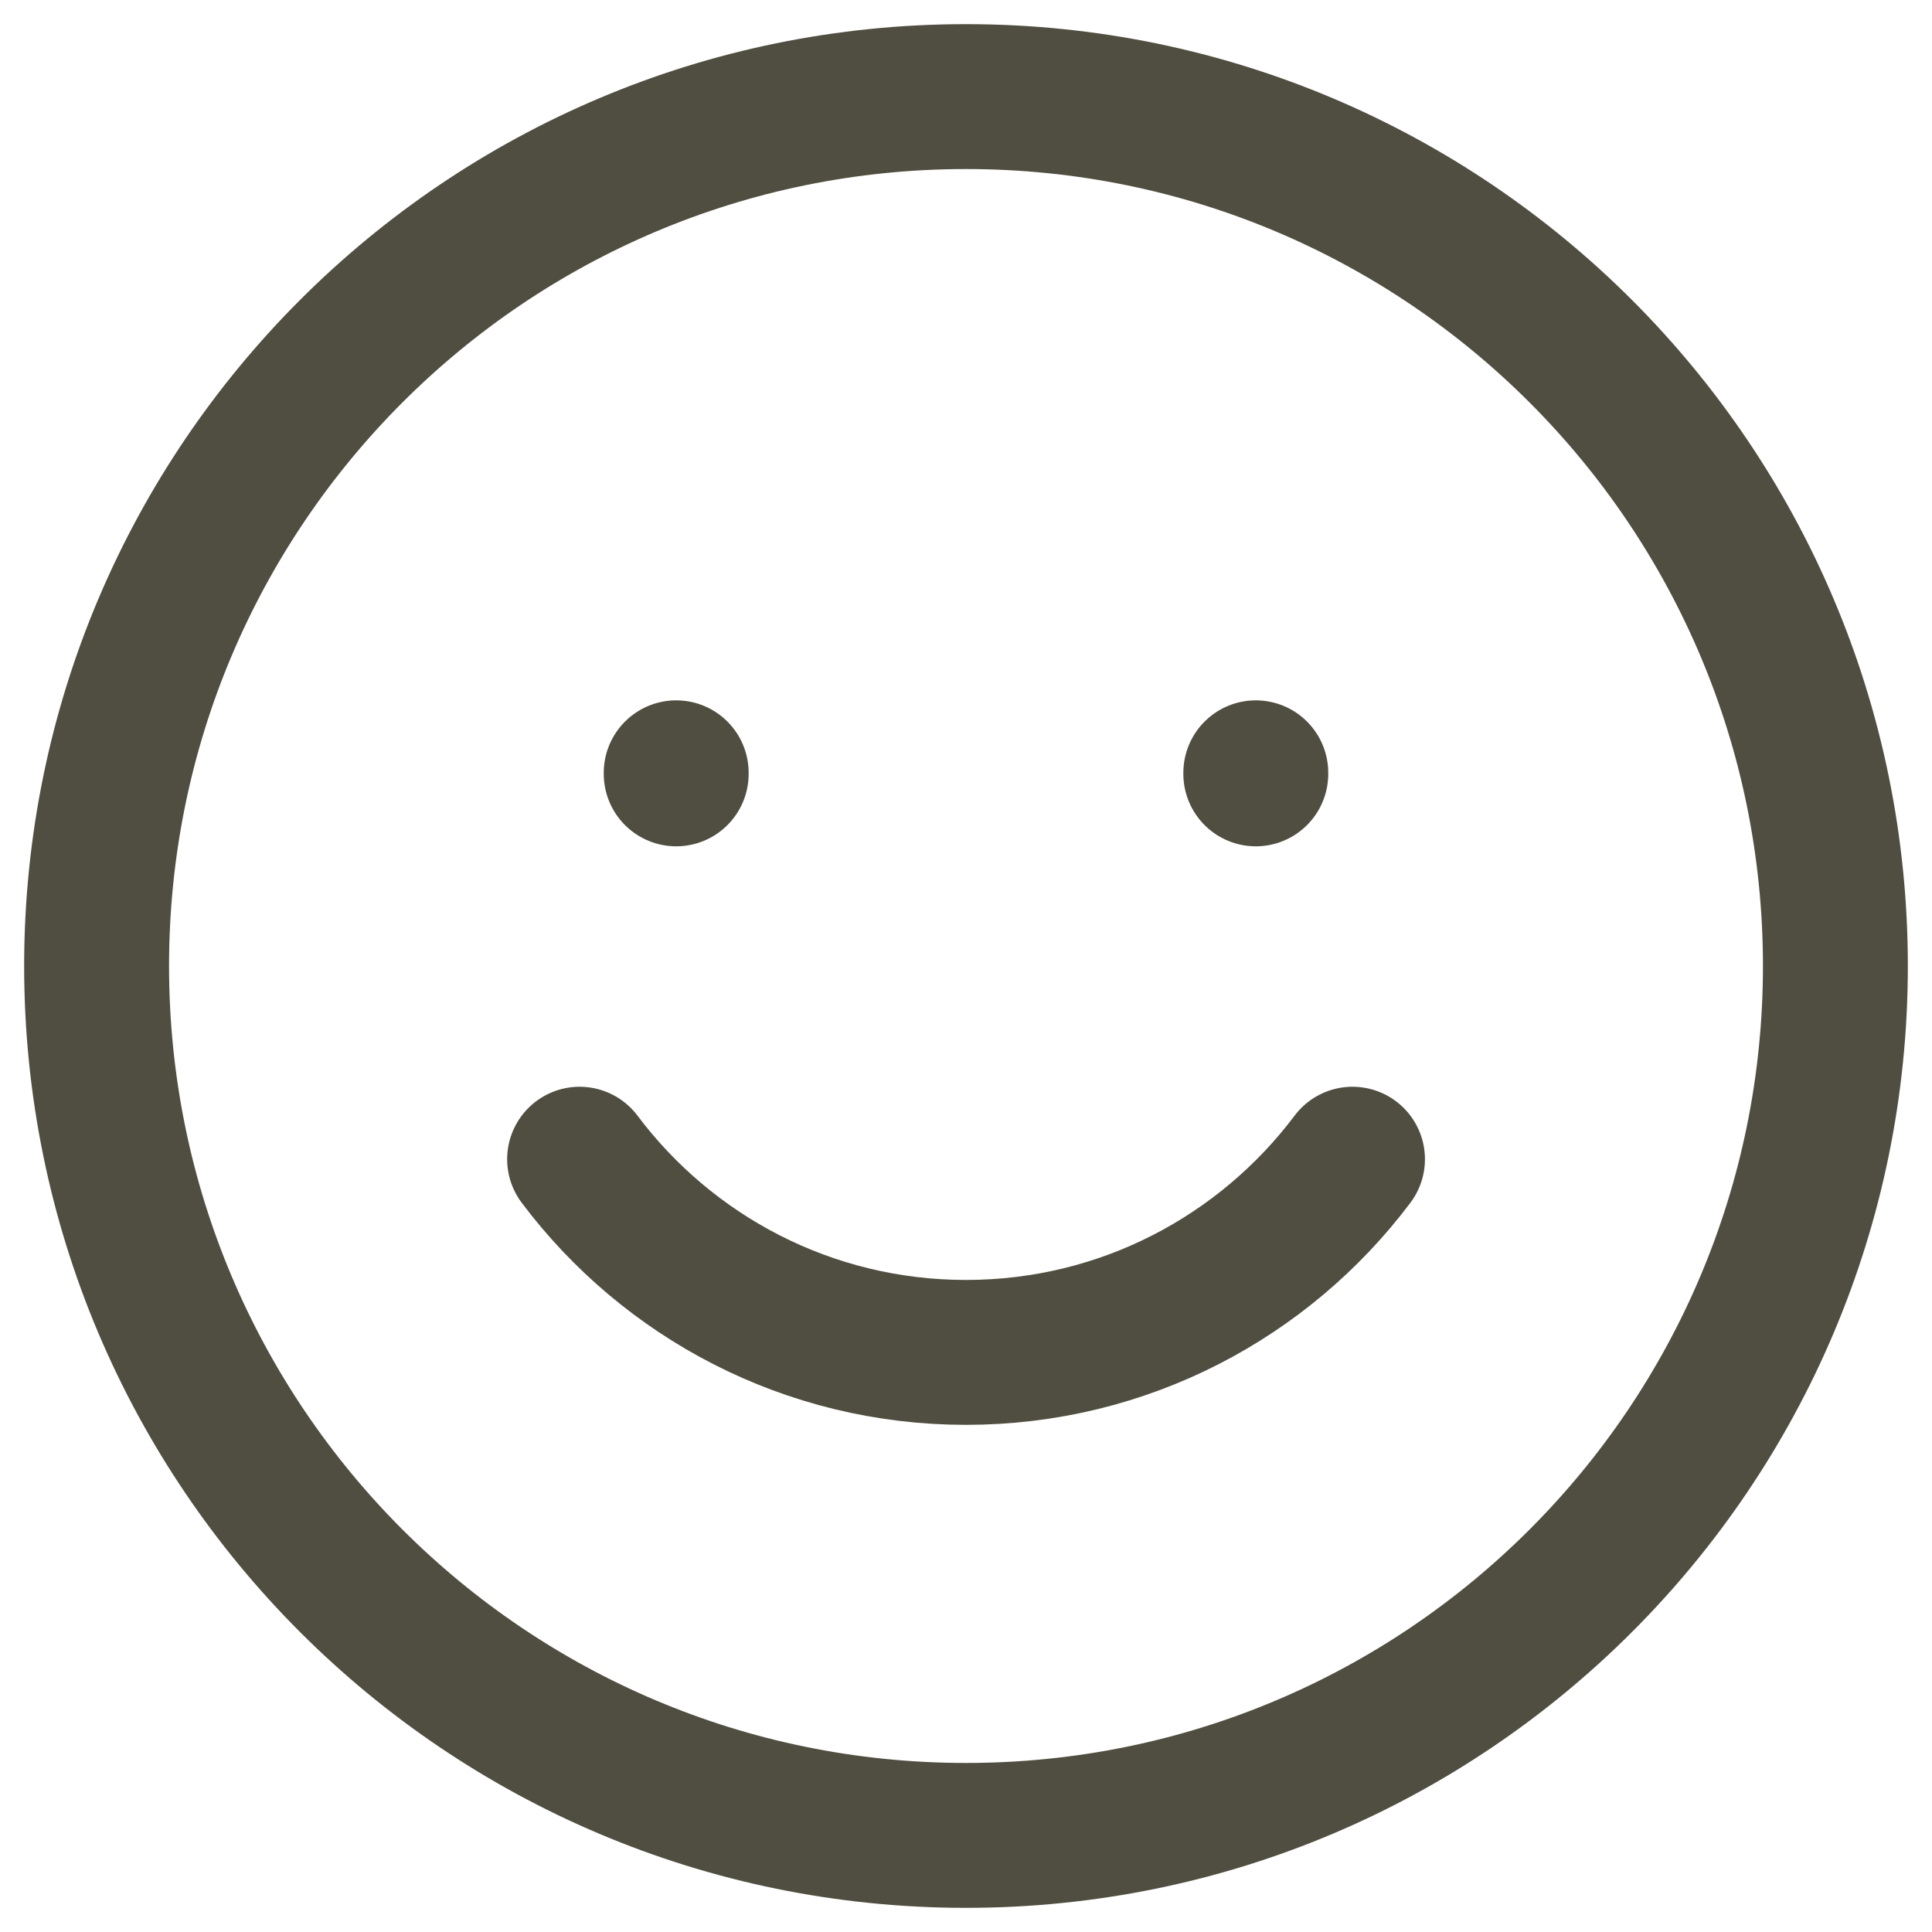
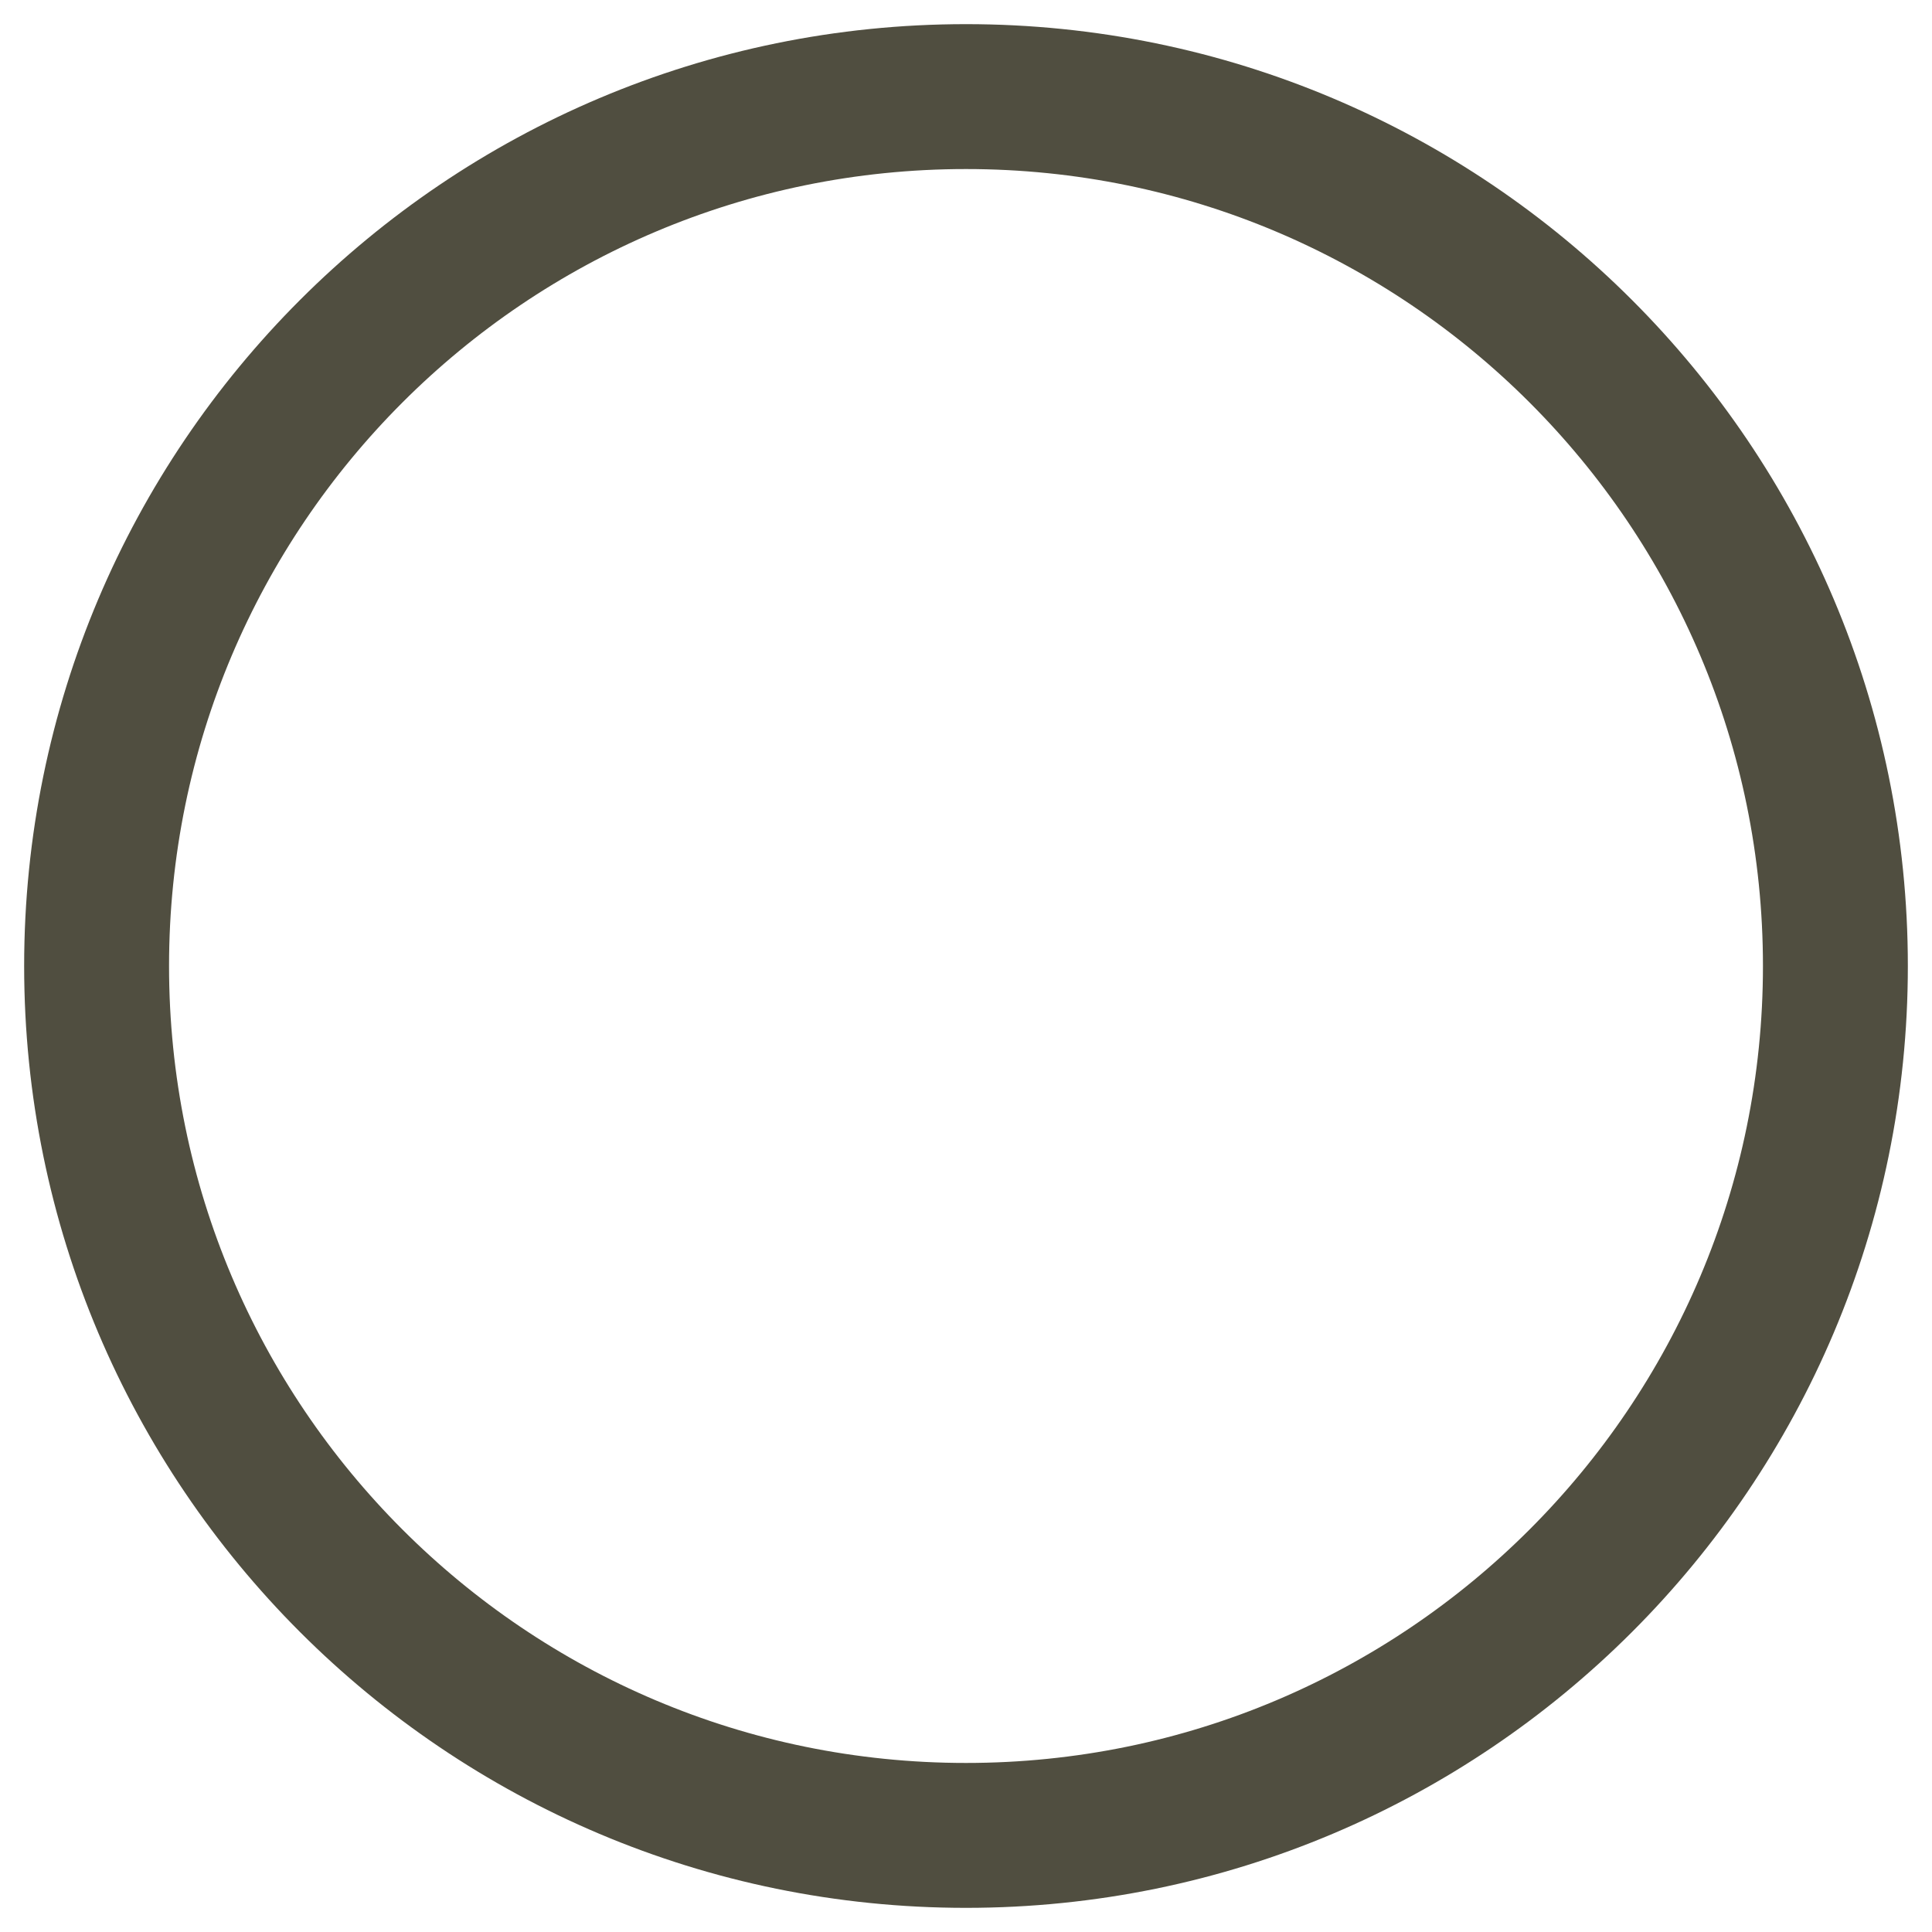
<svg xmlns="http://www.w3.org/2000/svg" width="20" height="20" viewBox="0 0 20 20" fill="none">
  <g id="Frame 316">
    <g id="Group 12512">
      <path id="Vector" d="M19 10C19 14.971 14.971 19 10 19C5.029 19 1 14.971 1 10C1 5.029 5.029 1 10 1C14.971 1 19 5.029 19 10Z" stroke="#504E40" stroke-width="1.5" />
-       <path id="Vector_2" d="M6 12C6.912 13.214 8.365 14 10 14C11.636 14 13.088 13.214 14.001 12" stroke="#504E40" stroke-width="1.5" stroke-linecap="round" />
-       <path id="Vector_3" d="M7 8.011V8" stroke="#504E40" stroke-width="1.5" stroke-linecap="round" />
-       <path id="Vector_4" d="M13 8.011V8" stroke="#504E40" stroke-width="1.5" stroke-linecap="round" />
    </g>
  </g>
</svg>